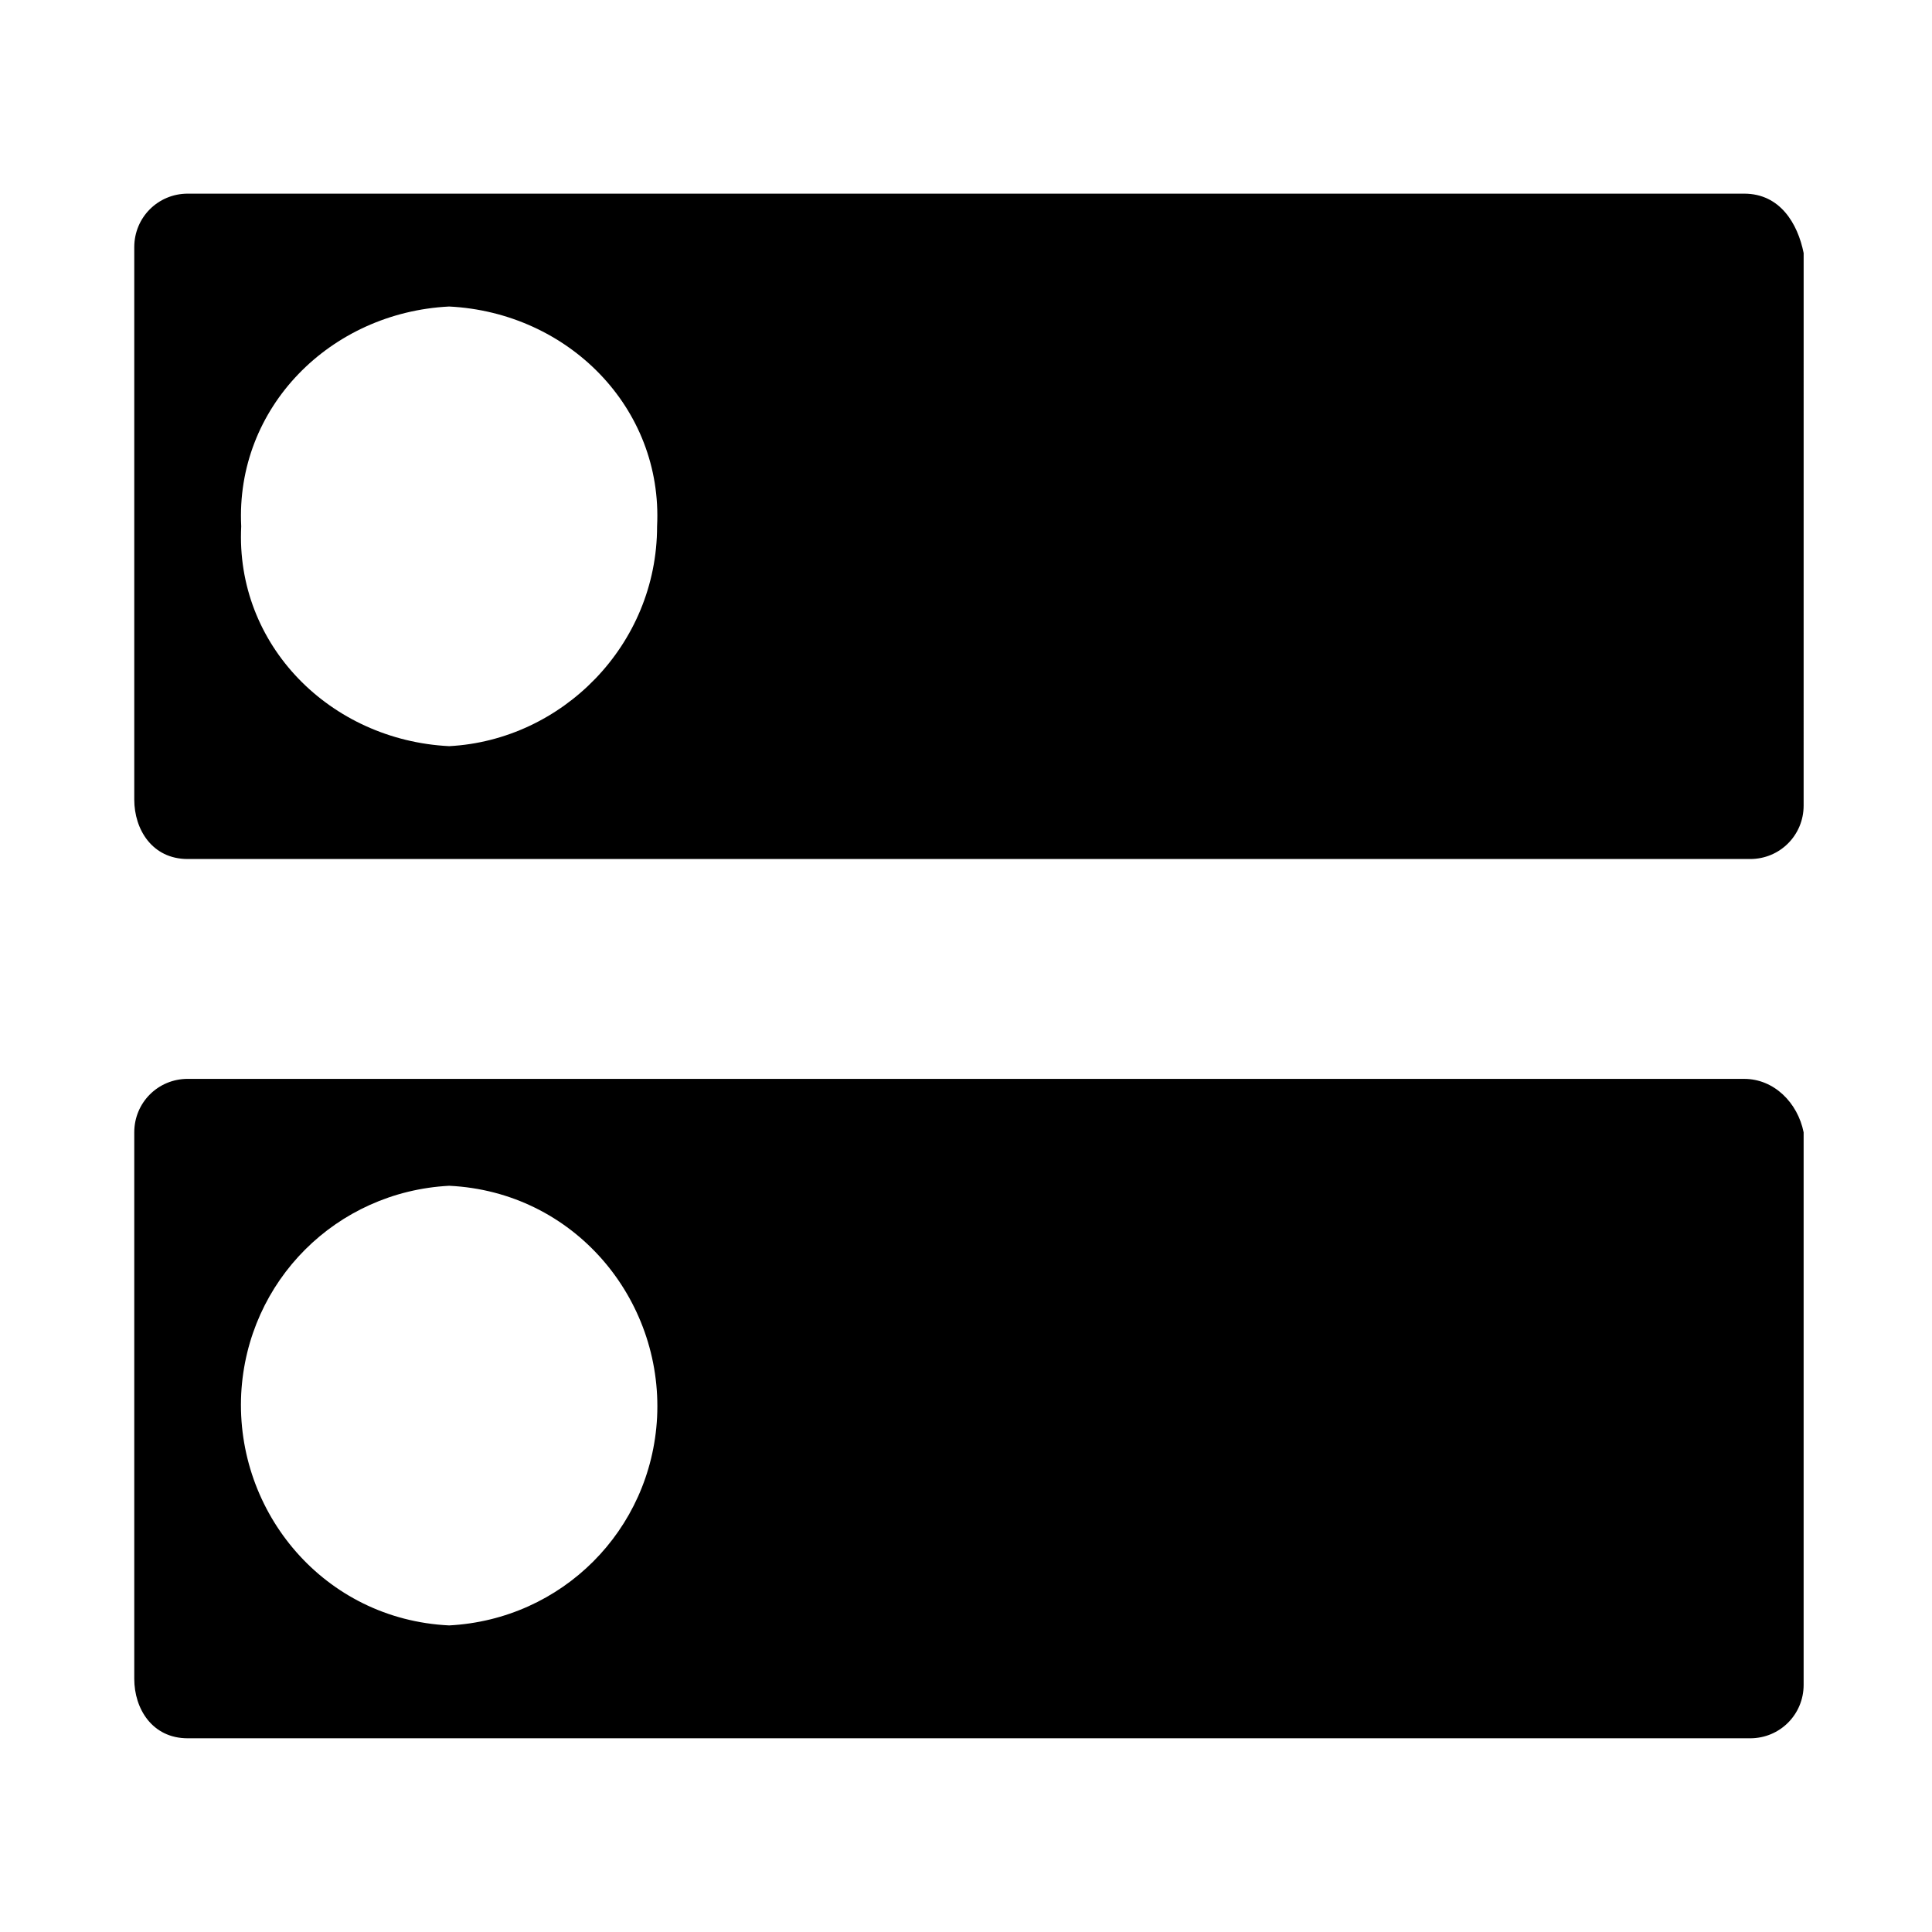
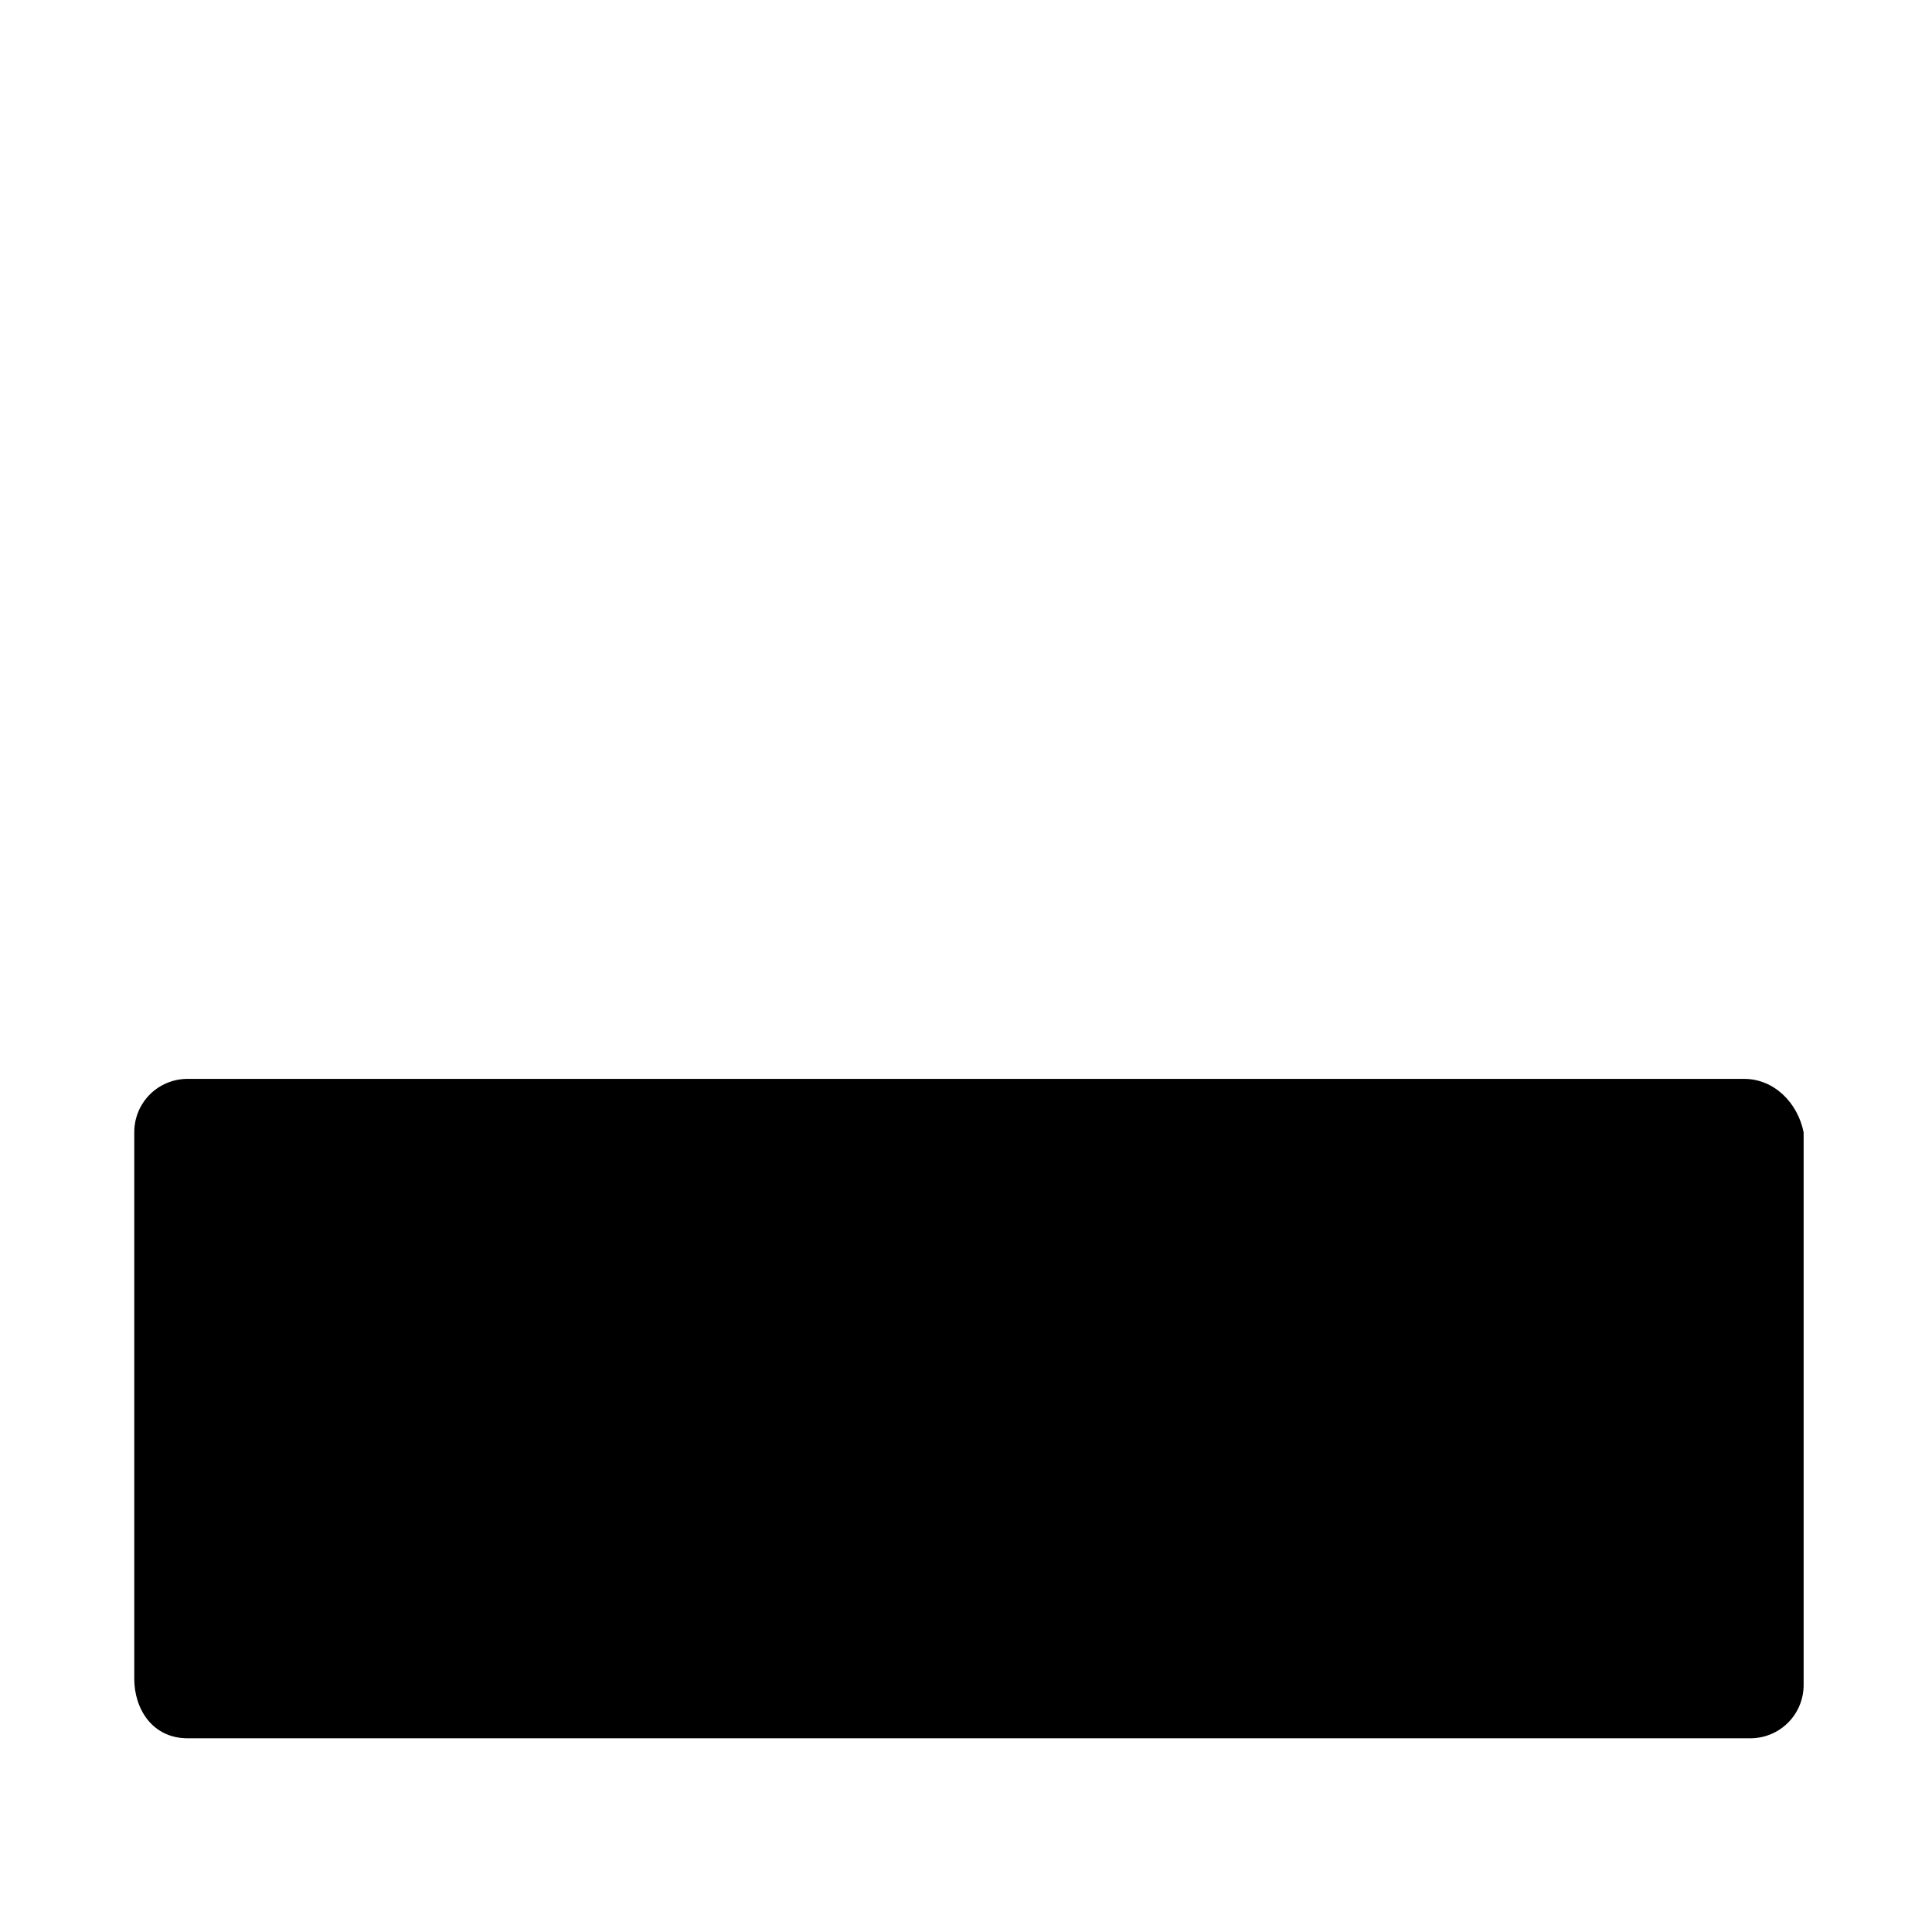
<svg xmlns="http://www.w3.org/2000/svg" fill="#000000" width="800px" height="800px" version="1.1" viewBox="144 144 512 512">
  <g>
-     <path d="m606.25 195.32h-412.5c-7.871 0-14.168 6.301-14.168 14.172v1.574 144.84c0 7.871 4.723 15.742 14.168 15.742h1.574 412.49c7.871 0 14.168-6.297 14.168-14.168v-1.574l0.004-144.84c-1.574-7.871-6.297-15.746-15.742-15.746zm-343.22 146.42c-31.488-1.574-56.68-26.766-55.105-58.254-1.574-31.488 23.617-56.68 55.105-58.254 31.488 1.574 56.68 26.766 55.105 58.254 0 31.488-25.191 56.68-55.105 58.254z" />
-     <path d="m606.25 429.91h-412.5c-7.871 0-14.168 6.297-14.168 14.168v1.574 143.27c0 7.871 4.723 15.742 14.168 15.742h1.574 412.49c7.871 0 14.168-6.297 14.168-14.168v-1.574-144.84c-1.57-7.871-7.867-14.168-15.738-14.168zm-343.22 144.84c-33.062-1.574-56.68-29.914-55.105-61.402 1.574-29.914 25.191-53.531 55.105-55.105 33.062 1.574 56.68 29.914 55.105 61.402-1.574 29.914-25.191 53.531-55.105 55.105z" />
+     <path d="m606.25 429.91h-412.5c-7.871 0-14.168 6.297-14.168 14.168v1.574 143.27c0 7.871 4.723 15.742 14.168 15.742h1.574 412.49c7.871 0 14.168-6.297 14.168-14.168v-1.574-144.84c-1.57-7.871-7.867-14.168-15.738-14.168zm-343.22 144.84z" />
  </g>
</svg>